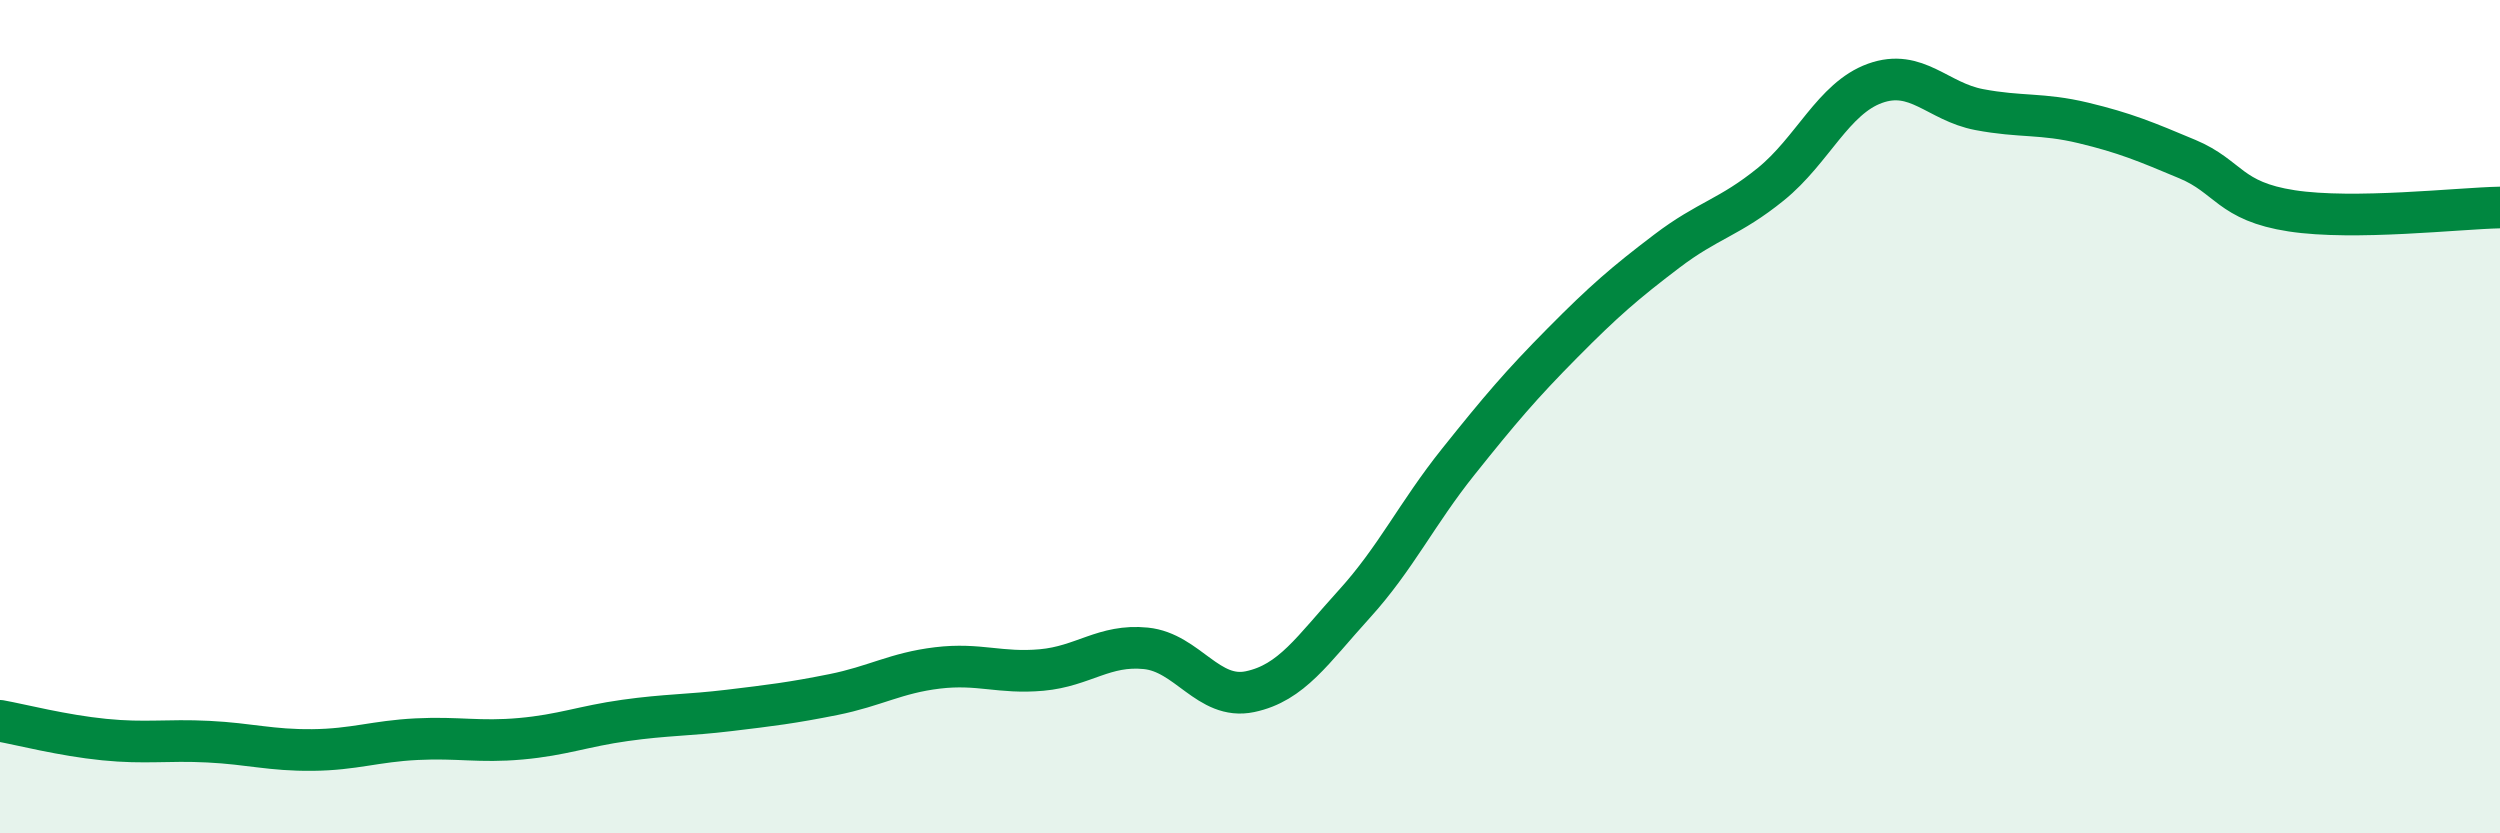
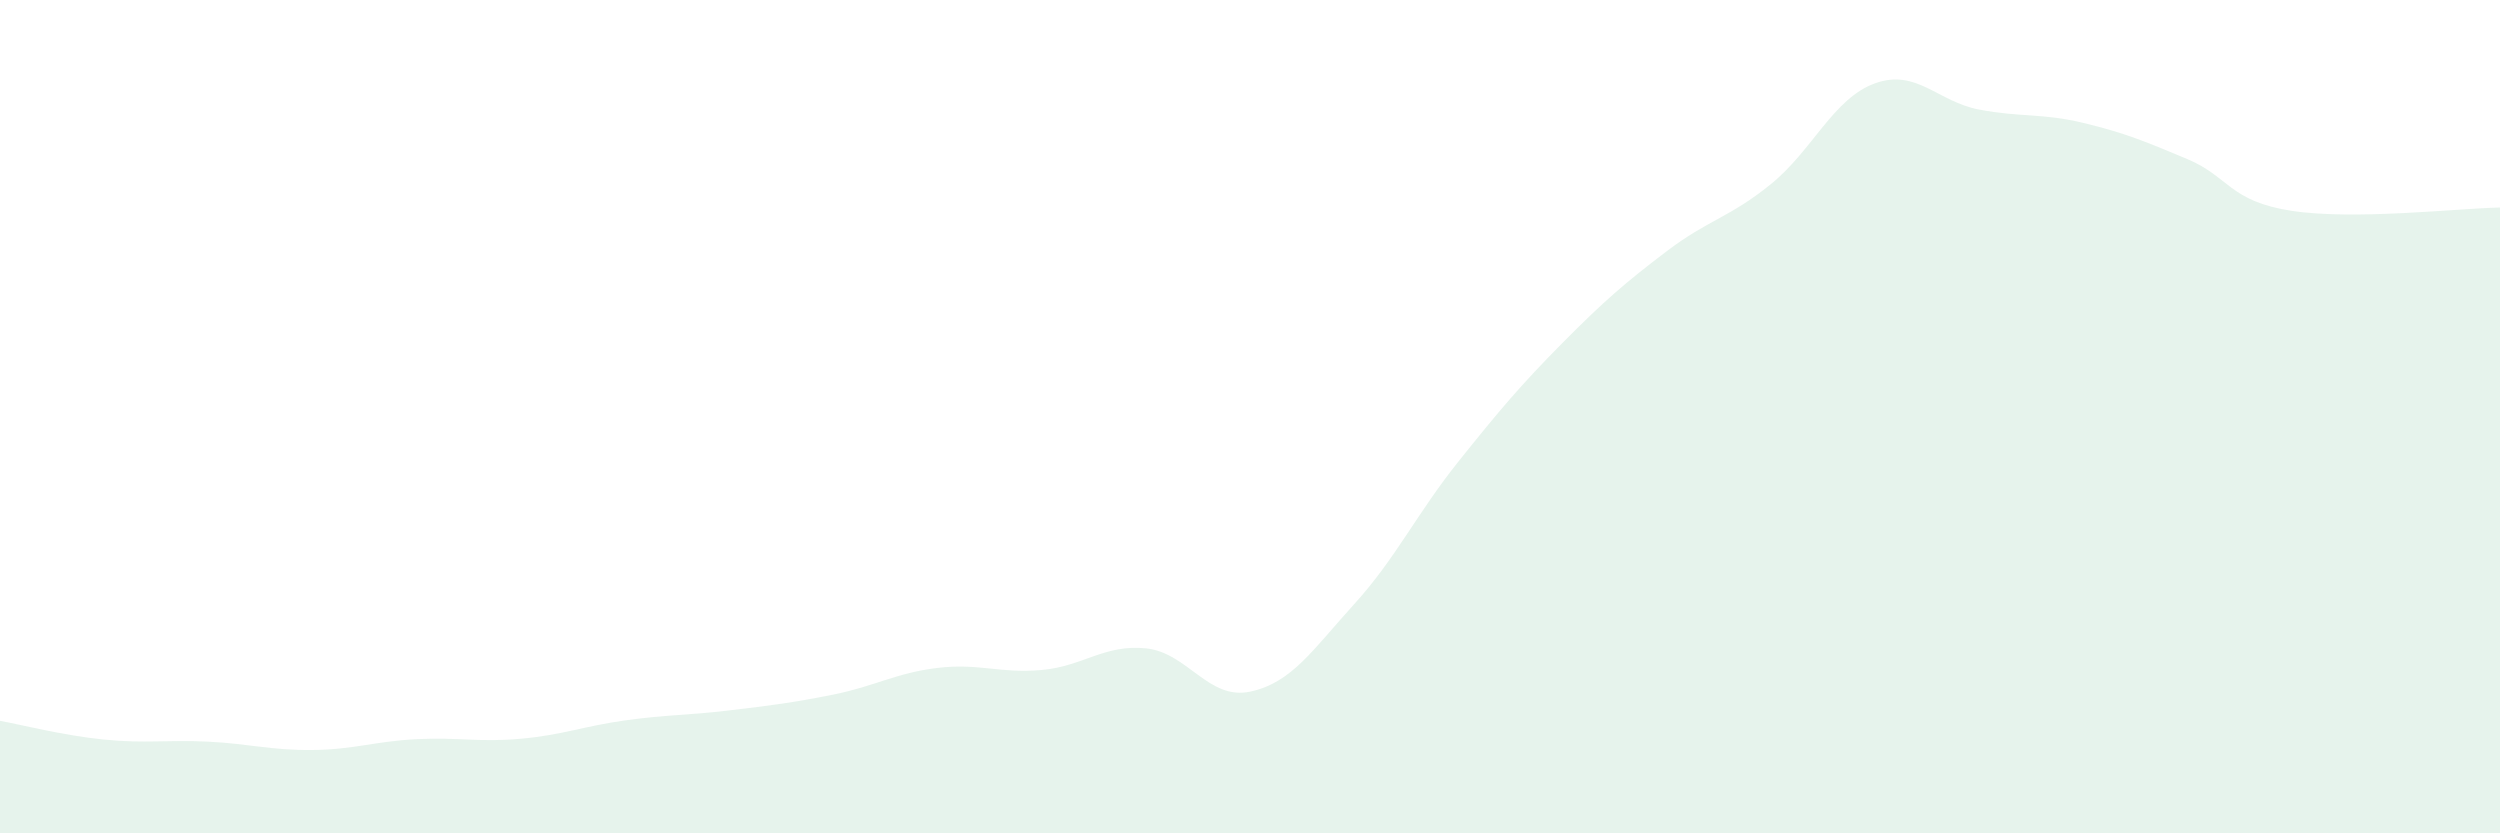
<svg xmlns="http://www.w3.org/2000/svg" width="60" height="20" viewBox="0 0 60 20">
  <path d="M 0,17.3 C 0.5,17.39 1.5,17.65 2.5,17.75 C 3.5,17.85 4,17.75 5,17.8 C 6,17.85 6.5,18.01 7.5,18 C 8.5,17.99 9,17.79 10,17.74 C 11,17.69 11.5,17.82 12.5,17.73 C 13.5,17.64 14,17.43 15,17.29 C 16,17.15 16.5,17.17 17.5,17.05 C 18.5,16.93 19,16.87 20,16.67 C 21,16.47 21.5,16.15 22.5,16.03 C 23.5,15.91 24,16.17 25,16.08 C 26,15.99 26.5,15.46 27.5,15.56 C 28.5,15.66 29,16.81 30,16.6 C 31,16.39 31.5,15.6 32.5,14.5 C 33.5,13.4 34,12.33 35,11.08 C 36,9.83 36.5,9.24 37.5,8.23 C 38.5,7.22 39,6.79 40,6.03 C 41,5.27 41.5,5.23 42.5,4.42 C 43.5,3.61 44,2.36 45,2 C 46,1.64 46.5,2.44 47.5,2.63 C 48.5,2.82 49,2.71 50,2.95 C 51,3.19 51.5,3.4 52.5,3.82 C 53.5,4.24 53.5,4.83 55,5.06 C 56.5,5.29 59,5 60,4.98L60 20L0 20Z" fill="#008740" opacity="0.1" stroke-linecap="round" stroke-linejoin="round" />
-   <path d="M 0,17.3 C 0.5,17.39 1.5,17.65 2.5,17.75 C 3.5,17.85 4,17.75 5,17.8 C 6,17.85 6.5,18.01 7.5,18 C 8.5,17.99 9,17.79 10,17.74 C 11,17.69 11.5,17.82 12.5,17.73 C 13.5,17.64 14,17.43 15,17.29 C 16,17.15 16.5,17.17 17.5,17.05 C 18.5,16.93 19,16.87 20,16.67 C 21,16.47 21.5,16.15 22.5,16.03 C 23.5,15.91 24,16.17 25,16.08 C 26,15.99 26.5,15.46 27.5,15.56 C 28.5,15.66 29,16.81 30,16.6 C 31,16.39 31.5,15.6 32.5,14.5 C 33.5,13.4 34,12.33 35,11.08 C 36,9.83 36.5,9.24 37.5,8.23 C 38.5,7.22 39,6.79 40,6.03 C 41,5.27 41.5,5.23 42.5,4.42 C 43.5,3.61 44,2.36 45,2 C 46,1.64 46.5,2.44 47.5,2.63 C 48.5,2.82 49,2.71 50,2.95 C 51,3.19 51.5,3.4 52.5,3.82 C 53.5,4.24 53.5,4.83 55,5.06 C 56.5,5.29 59,5 60,4.98" stroke="#008740" stroke-width="1" fill="none" stroke-linecap="round" stroke-linejoin="round" />
</svg>